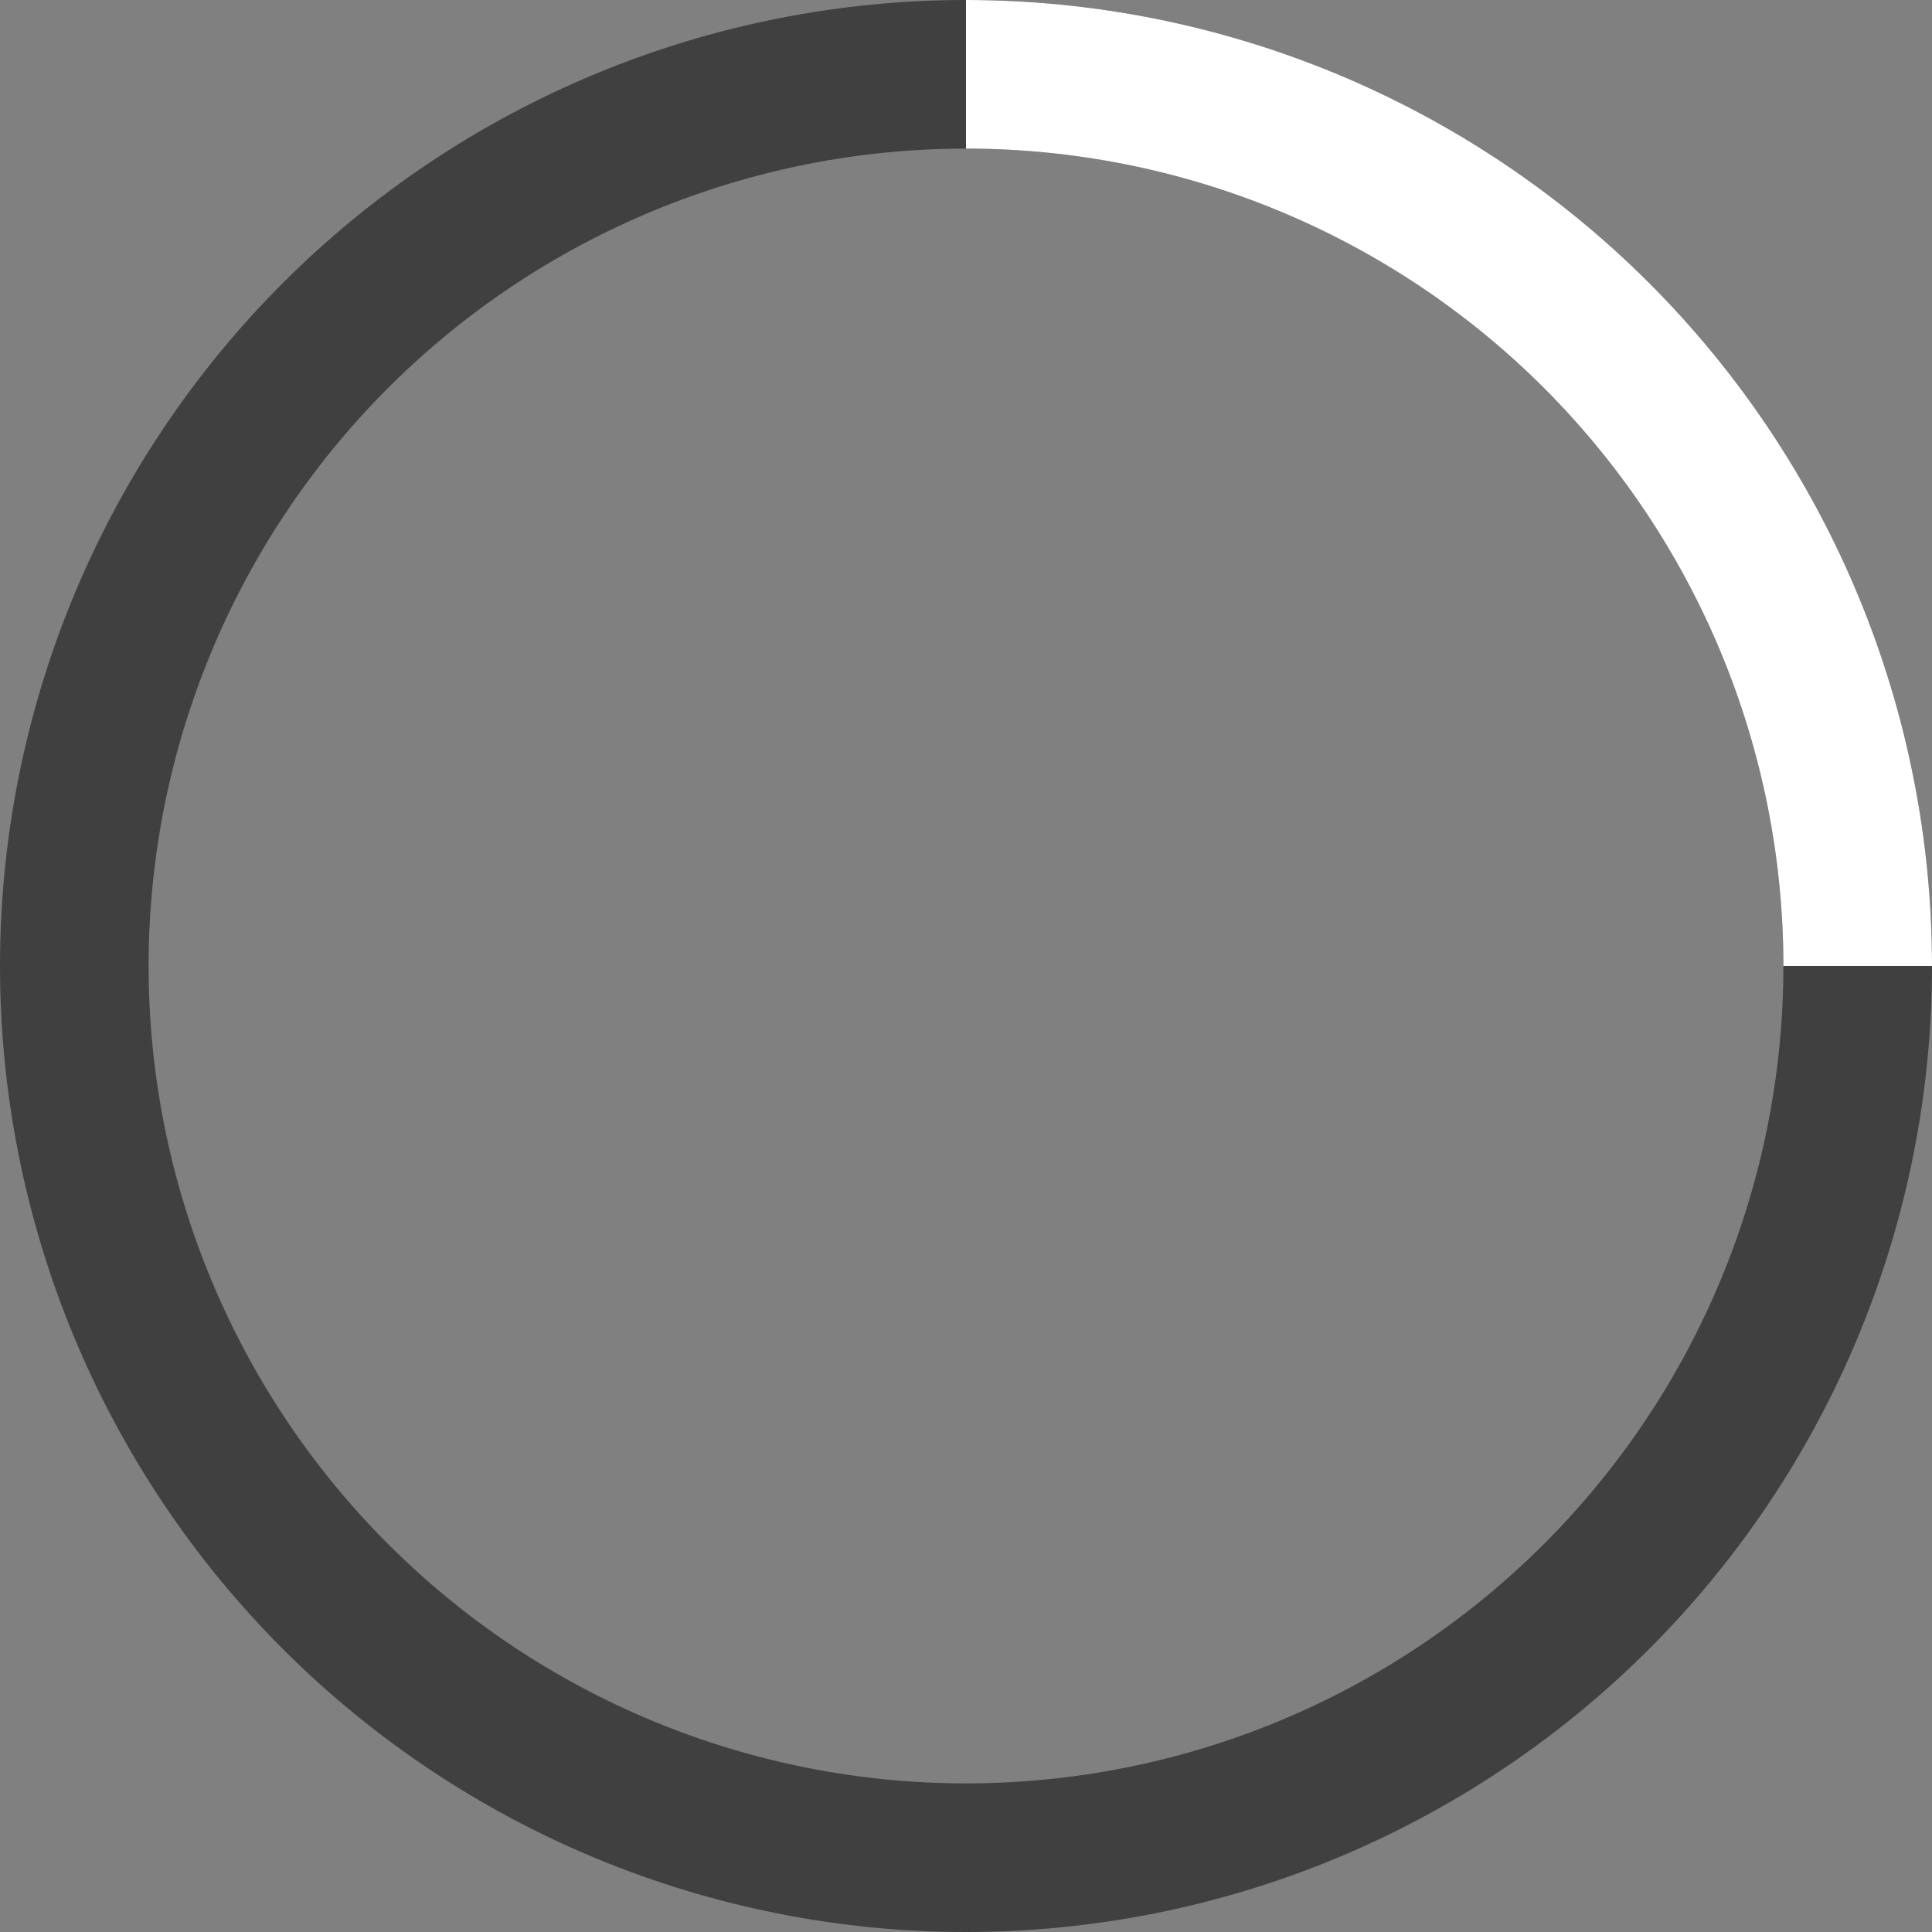
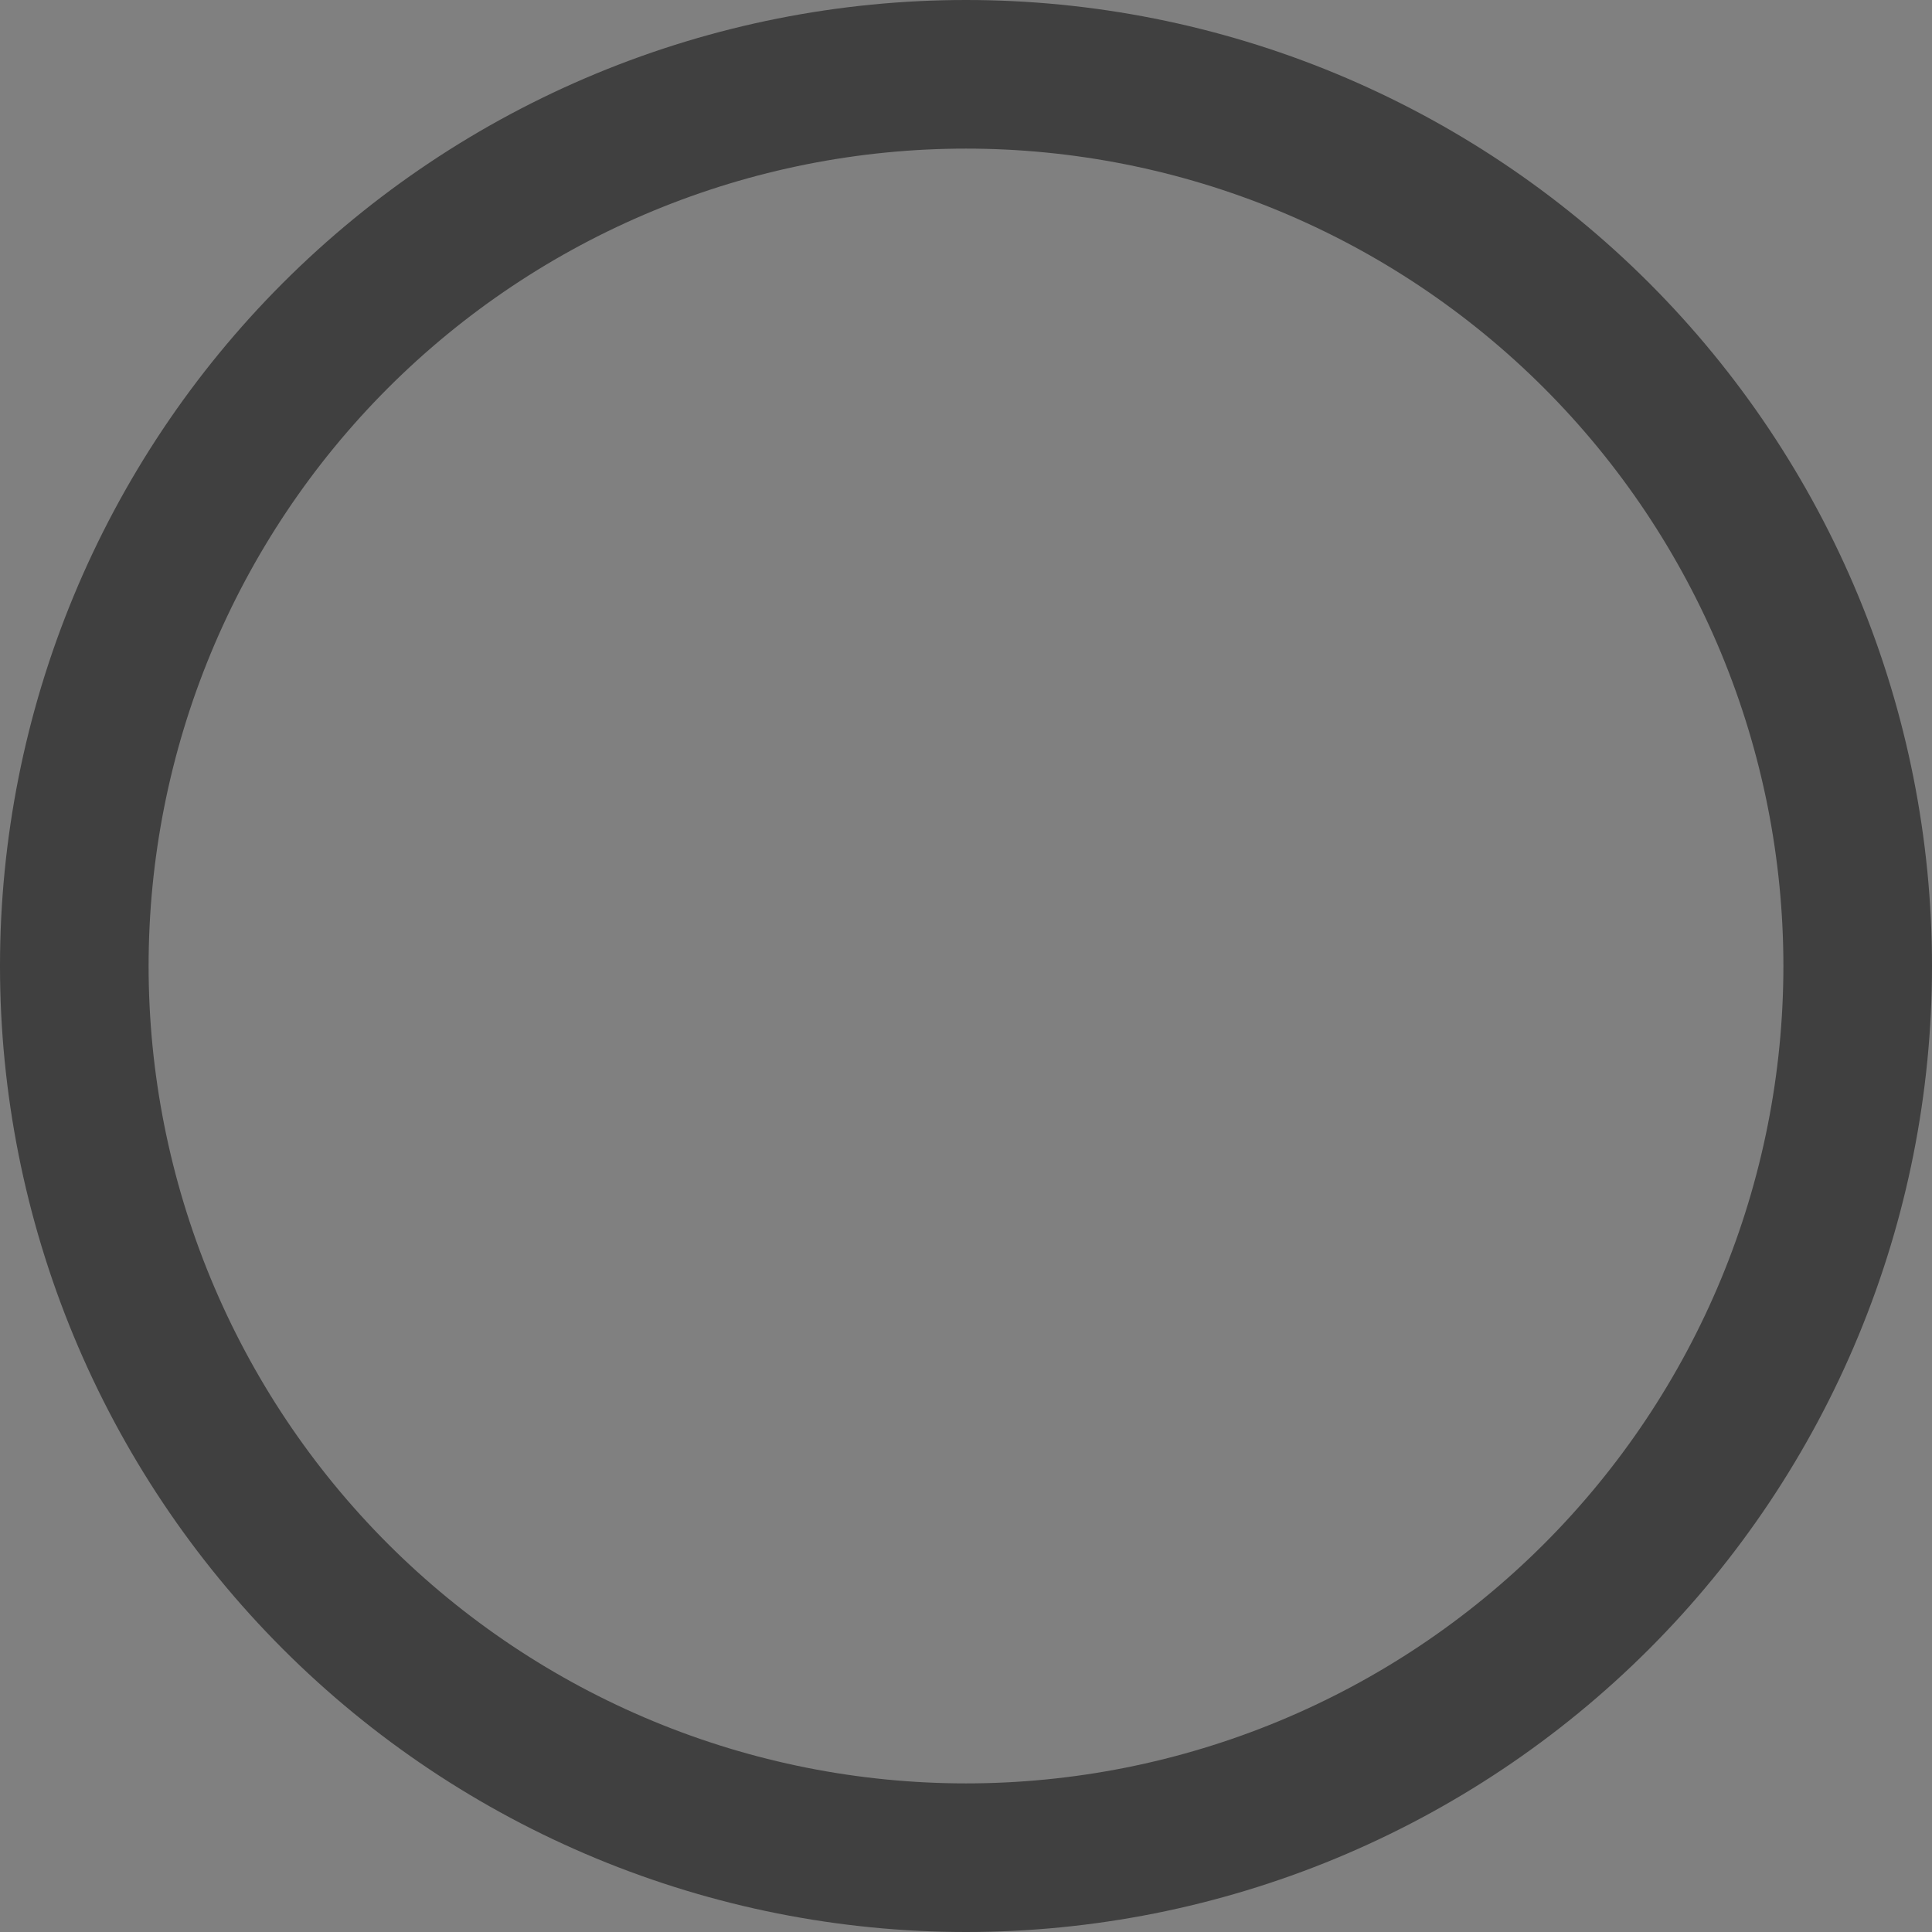
<svg xmlns="http://www.w3.org/2000/svg" width="72" height="72" viewBox="0 0 72 72" fill="none">
  <rect x="0" y="0" width="72" height="72" fill="#808080" stroke="none" />
  <path fill-rule="evenodd" clip-rule="evenodd" d="M36 5.538C32 5.538 28.039 6.326 24.343 7.857C20.647 9.388 17.289 11.632 14.46 14.46C11.632 17.289 9.388 20.647 7.857 24.343C6.326 28.039 5.538 32 5.538 36C5.538 40 6.326 43.961 7.857 47.657C9.388 51.353 11.632 54.711 14.46 57.539C17.289 60.368 20.647 62.612 24.343 64.143C28.039 65.674 32 66.462 36 66.462C40 66.462 43.961 65.674 47.657 64.143C51.353 62.612 54.711 60.368 57.539 57.54C60.368 54.711 62.612 51.353 64.143 47.657C65.674 43.961 66.462 40 66.462 36C66.462 32 65.674 28.039 64.143 24.343C62.612 20.647 60.368 17.289 57.54 14.46C54.711 11.632 51.353 9.388 47.657 7.857C43.961 6.326 40 5.538 36 5.538ZM22.223 2.74C26.591 0.931 31.272 -3.30117e-06 36 0C40.728 0 45.409 0.931 49.777 2.74C54.144 4.55 58.113 7.201 61.456 10.544C64.799 13.887 67.451 17.856 69.26 22.223C71.069 26.591 72 31.272 72 36C72 40.728 71.069 45.409 69.26 49.777C67.451 54.144 64.799 58.113 61.456 61.456C58.113 64.799 54.144 67.451 49.777 69.26C45.409 71.069 40.728 72 36 72C31.272 72 26.591 71.069 22.223 69.26C17.856 67.451 13.887 64.799 10.544 61.456C7.201 58.113 4.55 54.144 2.74 49.777C0.931 45.409 -2.31082e-06 40.728 0 36C2.31083e-06 31.272 0.931 26.591 2.74 22.223C4.55 17.856 7.201 13.887 10.544 10.544C13.887 7.201 17.856 4.549 22.223 2.74Z" fill="black" fill-opacity="0.5" />
-   <path fill-rule="evenodd" clip-rule="evenodd" d="M36 0C40.728 -3.30118e-07 45.409 0.931 49.777 2.74C54.144 4.55 58.113 7.201 61.456 10.544C64.799 13.887 67.451 17.856 69.26 22.223C71.069 26.591 72 31.272 72 36H66.462C66.462 32 65.674 28.039 64.143 24.343C62.612 20.647 60.368 17.289 57.54 14.46C54.711 11.632 51.353 9.388 47.657 7.857C43.961 6.326 40 5.538 36 5.538V0Z" fill="white" />
</svg>